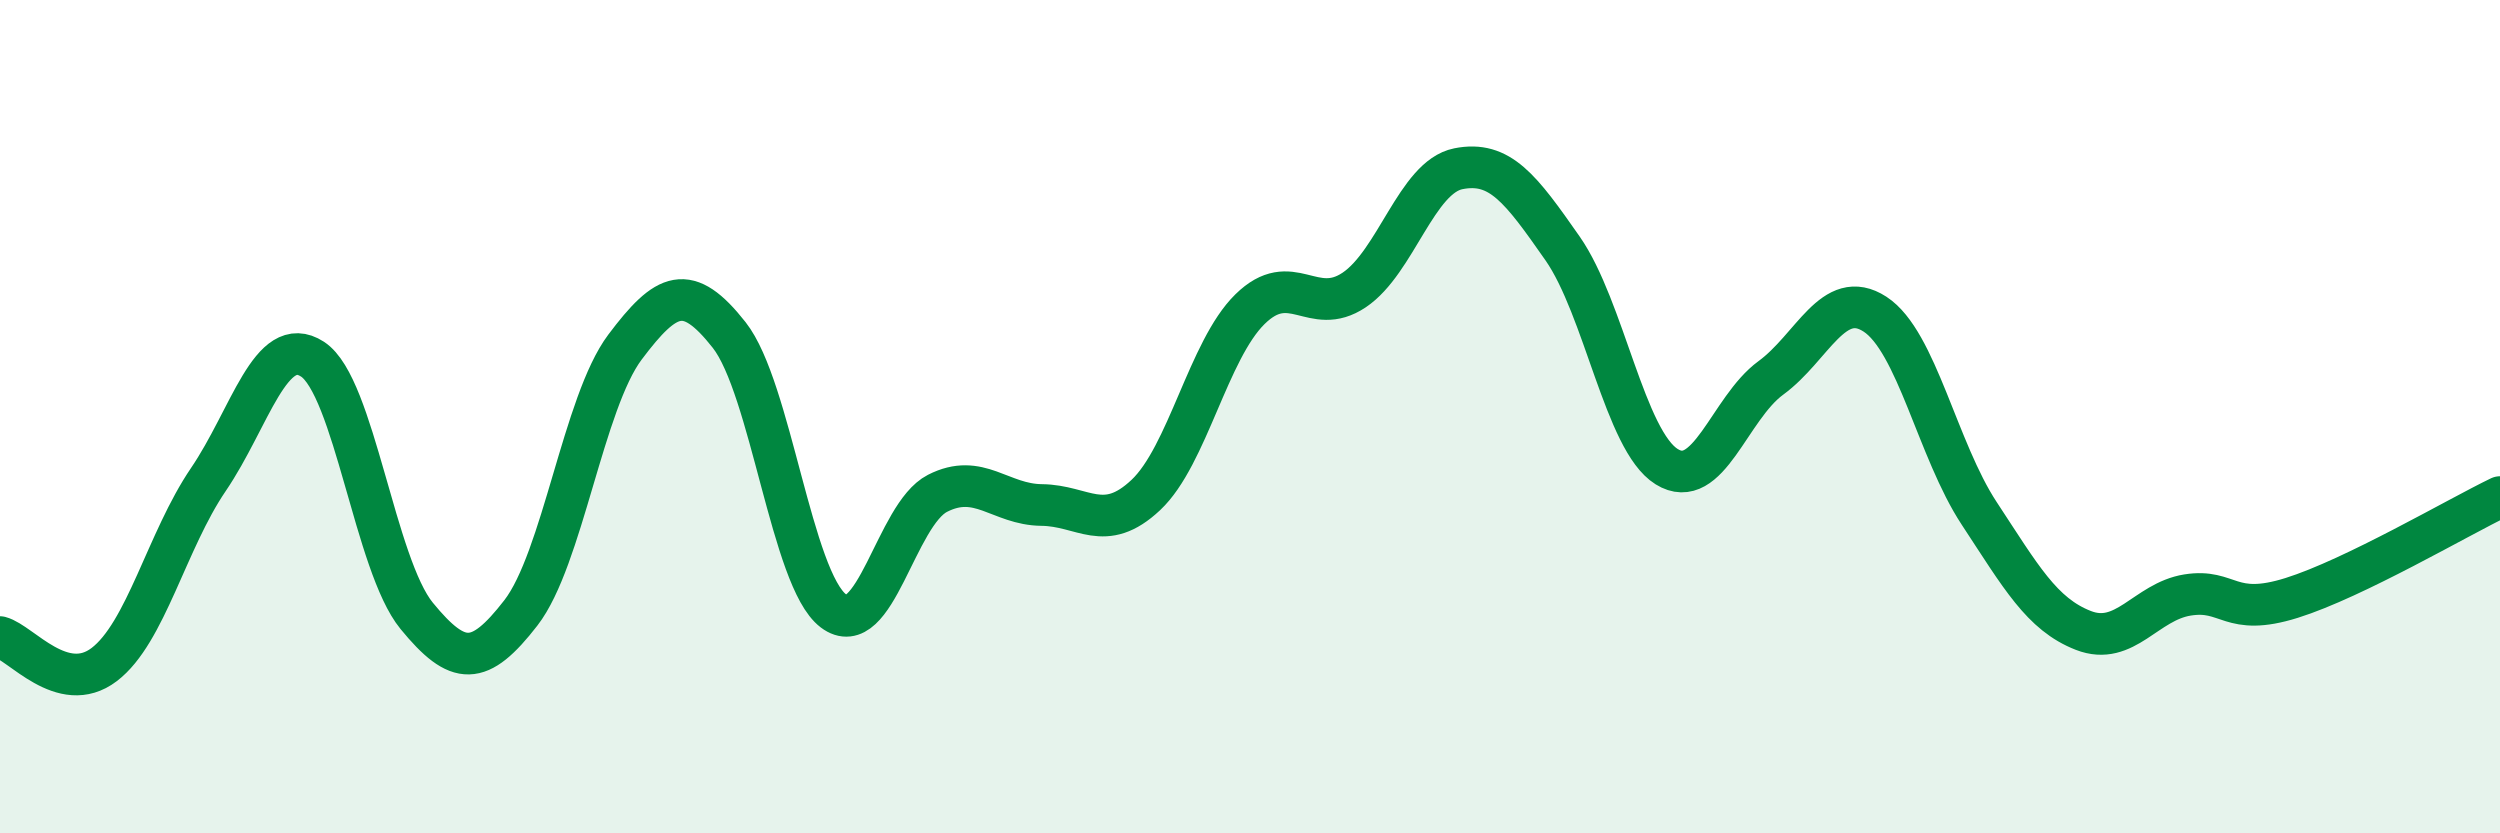
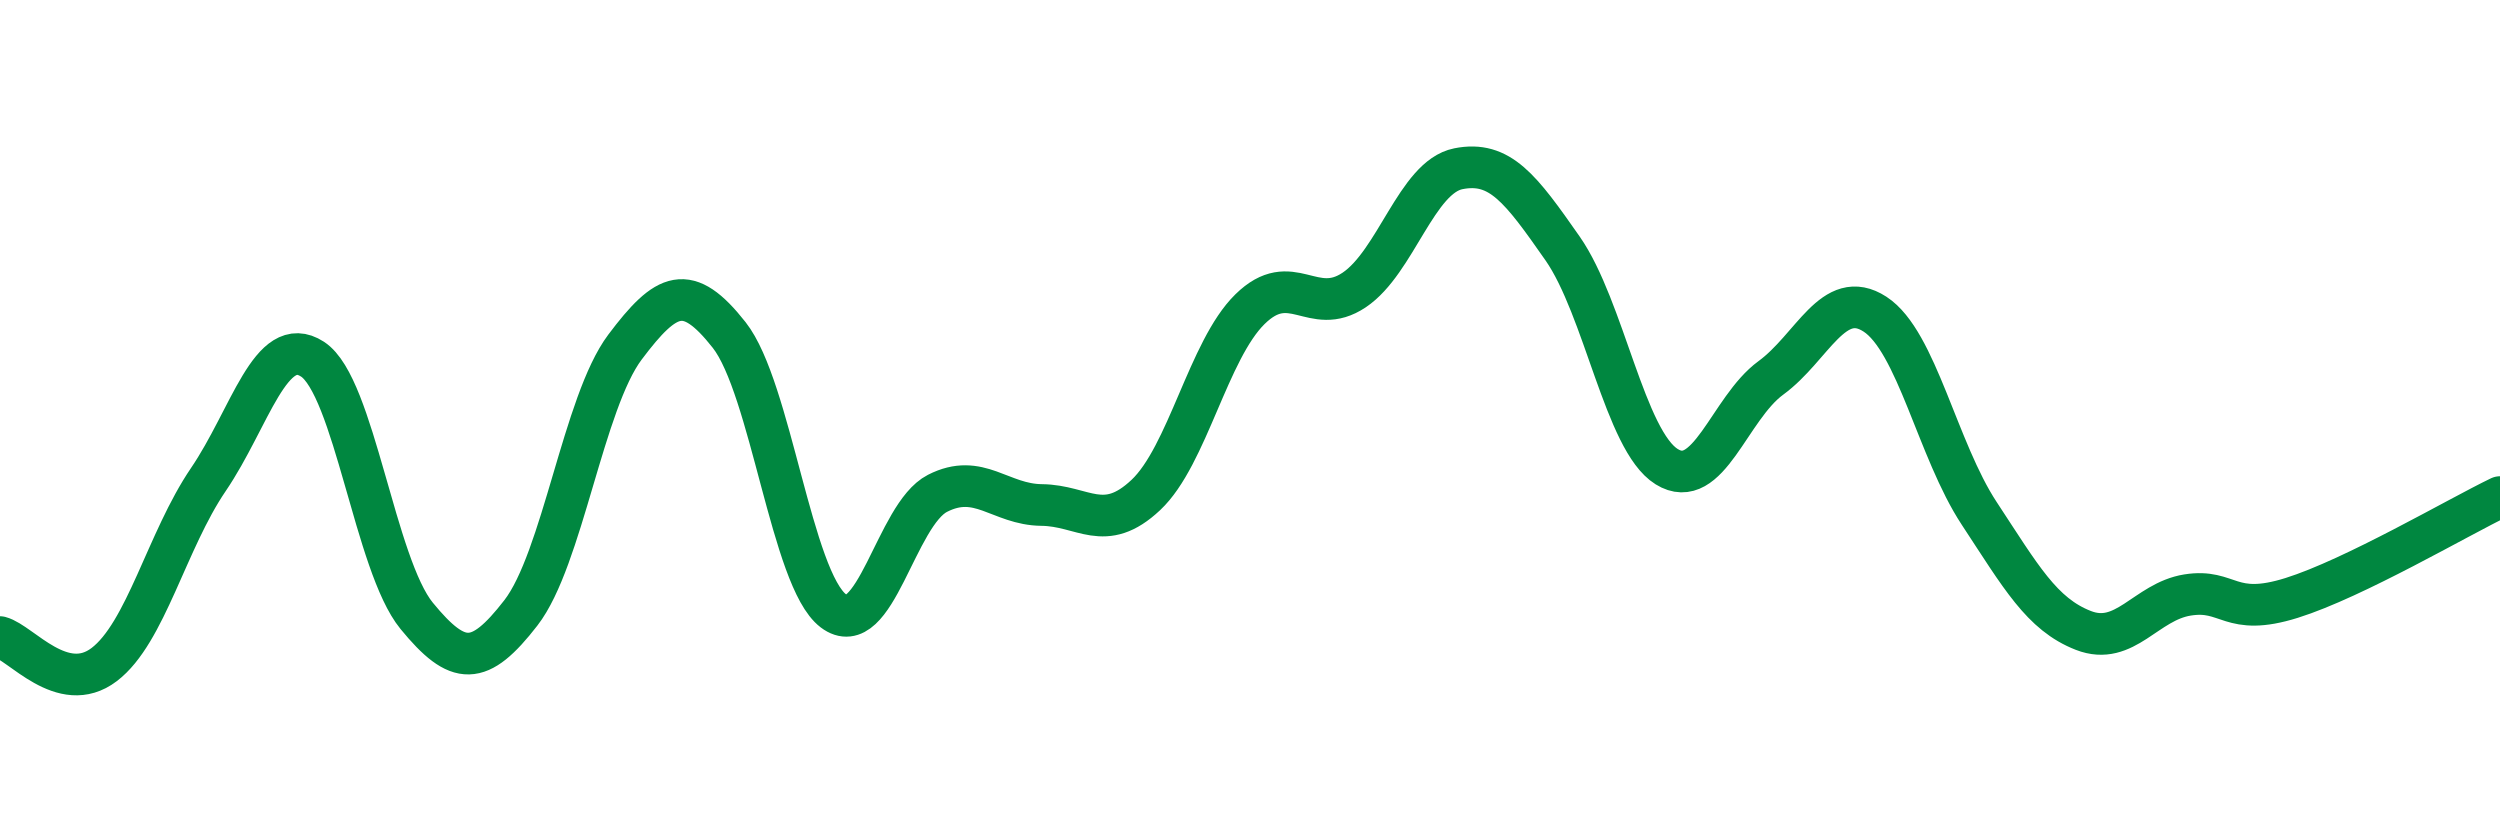
<svg xmlns="http://www.w3.org/2000/svg" width="60" height="20" viewBox="0 0 60 20">
-   <path d="M 0,15.29 C 0.5,15.42 1.5,16.71 2.5,15.95 C 3.5,15.19 4,12.98 5,11.51 C 6,10.04 6.5,7.97 7.5,8.62 C 8.5,9.27 9,13.56 10,14.78 C 11,16 11.5,16 12.5,14.71 C 13.5,13.42 14,9.66 15,8.33 C 16,7 16.5,6.77 17.5,8.04 C 18.5,9.31 19,13.9 20,14.66 C 21,15.42 21.5,12.35 22.5,11.84 C 23.5,11.33 24,12.11 25,12.12 C 26,12.13 26.5,12.82 27.5,11.88 C 28.5,10.94 29,8.4 30,7.42 C 31,6.44 31.5,7.63 32.5,6.96 C 33.5,6.29 34,4.25 35,4.05 C 36,3.85 36.5,4.53 37.5,5.96 C 38.5,7.39 39,10.58 40,11.2 C 41,11.82 41.5,9.8 42.5,9.07 C 43.5,8.34 44,6.89 45,7.54 C 46,8.19 46.5,10.8 47.5,12.32 C 48.5,13.84 49,14.74 50,15.13 C 51,15.52 51.5,14.44 52.5,14.28 C 53.5,14.12 53.5,14.82 55,14.35 C 56.5,13.88 59,12.41 60,11.93L60 20L0 20Z" fill="#008740" opacity="0.1" stroke-linecap="round" stroke-linejoin="round" />
  <path d="M 0,15.29 C 0.5,15.42 1.5,16.71 2.5,15.95 C 3.5,15.19 4,12.98 5,11.51 C 6,10.04 6.5,7.97 7.5,8.62 C 8.5,9.27 9,13.56 10,14.78 C 11,16 11.5,16 12.5,14.71 C 13.5,13.42 14,9.66 15,8.33 C 16,7 16.5,6.77 17.5,8.04 C 18.5,9.31 19,13.9 20,14.66 C 21,15.42 21.5,12.35 22.5,11.84 C 23.5,11.33 24,12.11 25,12.12 C 26,12.13 26.5,12.82 27.5,11.88 C 28.5,10.94 29,8.4 30,7.42 C 31,6.44 31.5,7.63 32.5,6.96 C 33.5,6.29 34,4.25 35,4.05 C 36,3.85 36.5,4.53 37.5,5.96 C 38.5,7.39 39,10.58 40,11.2 C 41,11.82 41.5,9.8 42.5,9.07 C 43.5,8.34 44,6.89 45,7.54 C 46,8.19 46.5,10.8 47.5,12.32 C 48.5,13.84 49,14.74 50,15.13 C 51,15.52 51.5,14.44 52.5,14.28 C 53.5,14.12 53.5,14.82 55,14.35 C 56.5,13.88 59,12.41 60,11.93" stroke="#008740" stroke-width="1" fill="none" stroke-linecap="round" stroke-linejoin="round" />
</svg>